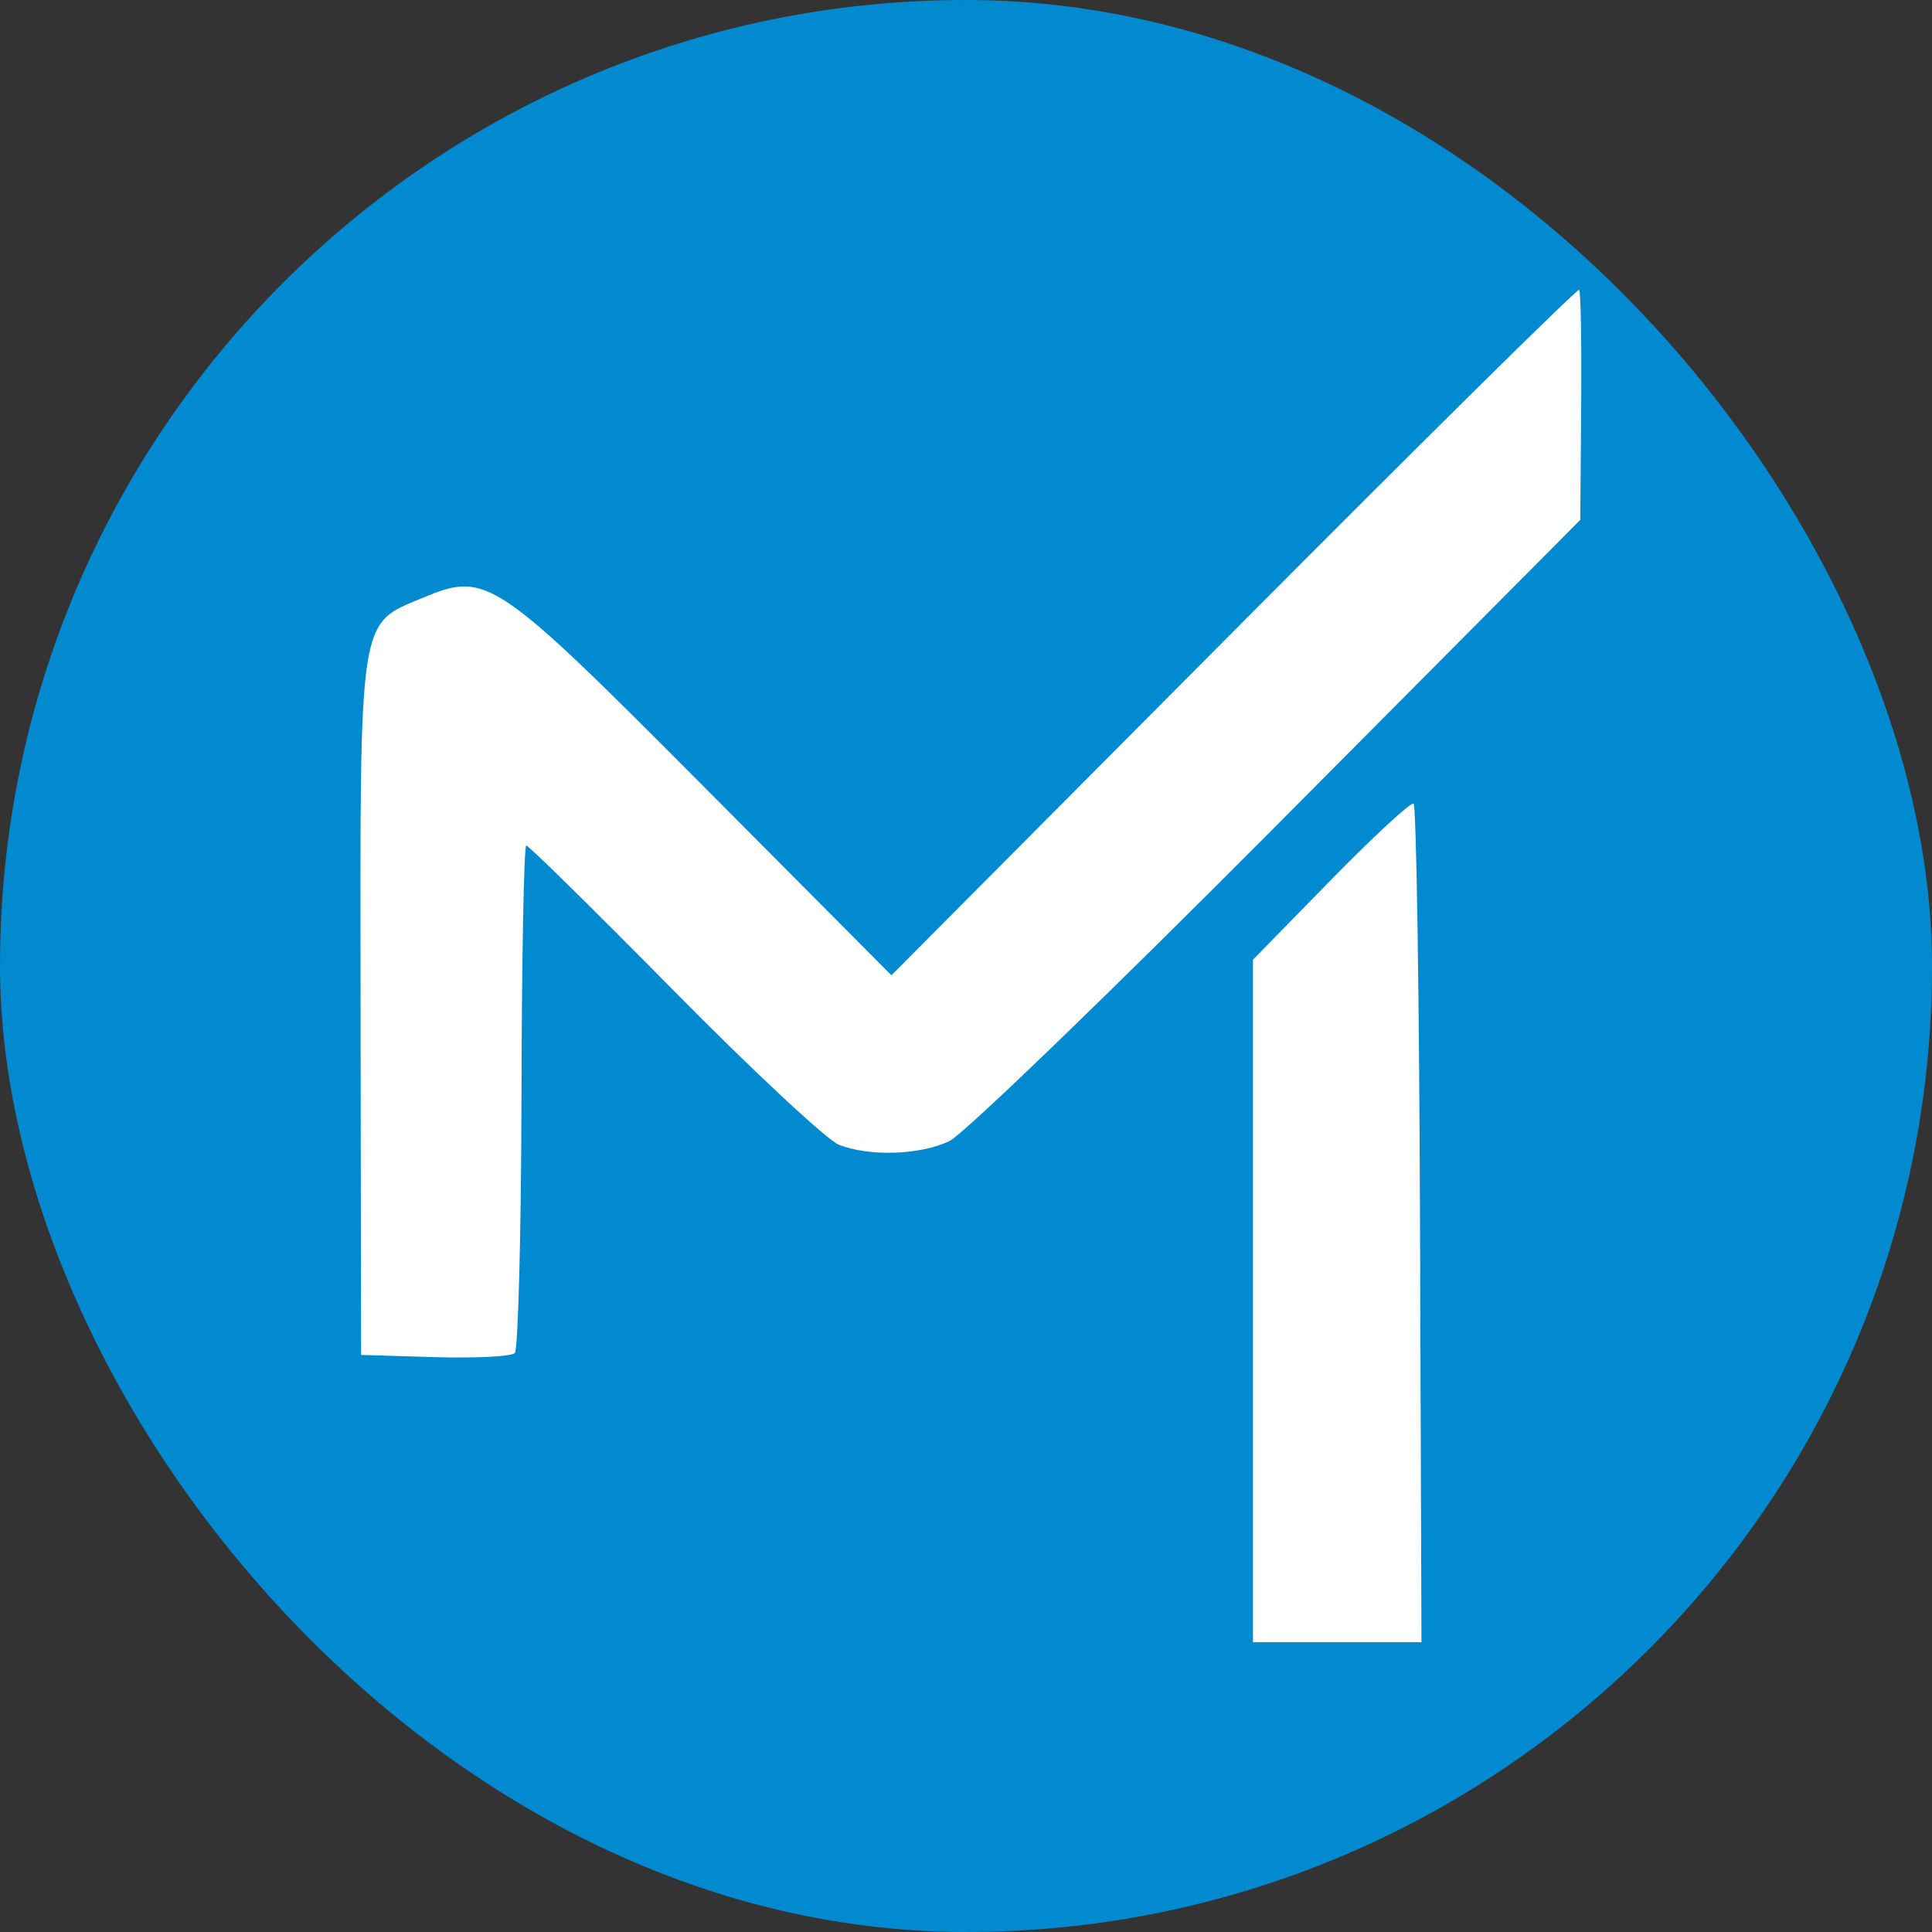
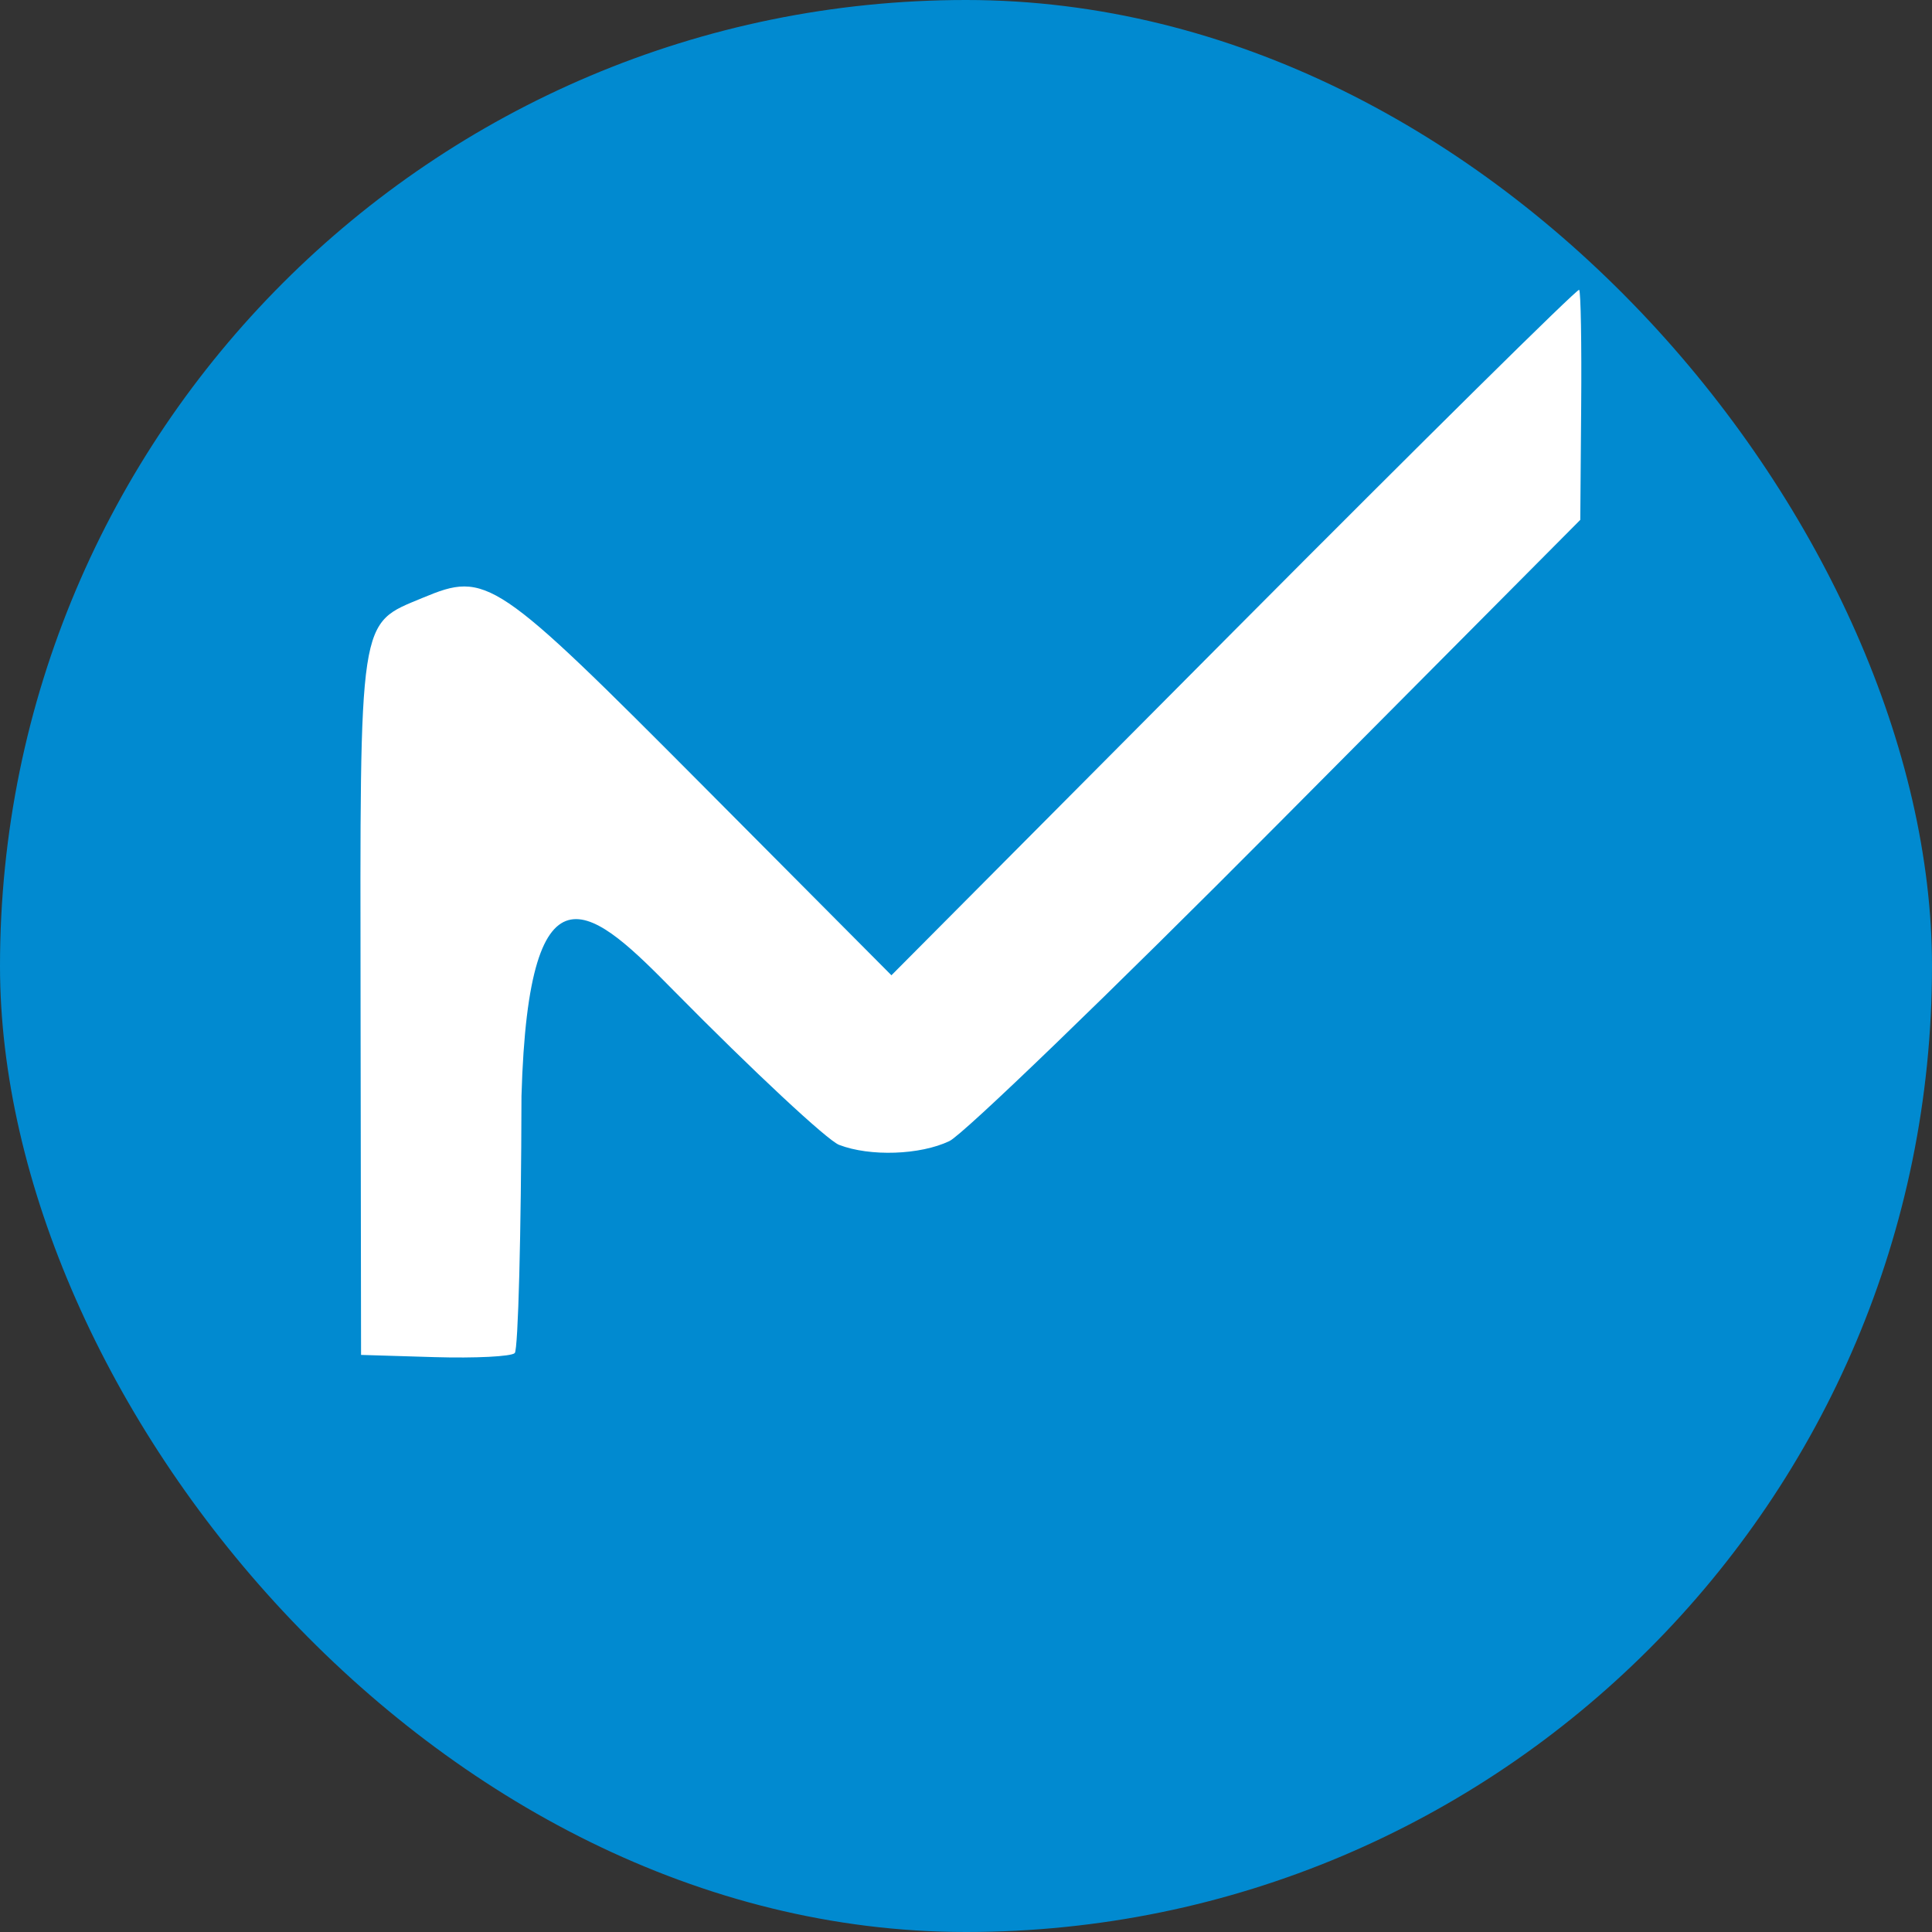
<svg xmlns="http://www.w3.org/2000/svg" width="60" height="60" viewBox="0 0 60 60" fill="none">
  <rect x="0" y="0" width="60" height="60" fill="#333333" stroke="none" />
  <rect width="60" height="60" rx="30" fill="#018AD0" />
-   <path fill-rule="evenodd" clip-rule="evenodd" d="M41.328 27.334L38.912 29.805V40.403V51H41.528H44.145L44.1 38.028C44.076 30.894 43.986 25.013 43.9 24.959C43.815 24.906 42.657 25.975 41.328 27.334Z" fill="white" />
-   <path fill-rule="evenodd" clip-rule="evenodd" d="M38.317 19.598L27.684 30.288L21.889 24.462C15.359 17.897 15.12 17.736 13.132 18.564C11.122 19.401 11.182 19.011 11.198 31.305L11.213 42.078L13.503 42.147C14.762 42.184 15.879 42.128 15.986 42.021C16.092 41.914 16.186 38.323 16.195 34.041C16.204 29.76 16.271 26.257 16.344 26.257C16.417 26.257 18.484 28.291 20.936 30.778C23.389 33.265 25.694 35.415 26.059 35.555C27.018 35.924 28.577 35.871 29.485 35.437C29.918 35.231 34.503 30.806 39.674 25.604L49.077 16.145L49.105 12.619C49.121 10.679 49.093 9.051 49.042 9C48.992 8.949 44.166 13.718 38.317 19.598Z" fill="white" />
+   <path fill-rule="evenodd" clip-rule="evenodd" d="M38.317 19.598L27.684 30.288L21.889 24.462C15.359 17.897 15.12 17.736 13.132 18.564C11.122 19.401 11.182 19.011 11.198 31.305L11.213 42.078L13.503 42.147C14.762 42.184 15.879 42.128 15.986 42.021C16.092 41.914 16.186 38.323 16.195 34.041C16.417 26.257 18.484 28.291 20.936 30.778C23.389 33.265 25.694 35.415 26.059 35.555C27.018 35.924 28.577 35.871 29.485 35.437C29.918 35.231 34.503 30.806 39.674 25.604L49.077 16.145L49.105 12.619C49.121 10.679 49.093 9.051 49.042 9C48.992 8.949 44.166 13.718 38.317 19.598Z" fill="white" />
</svg>